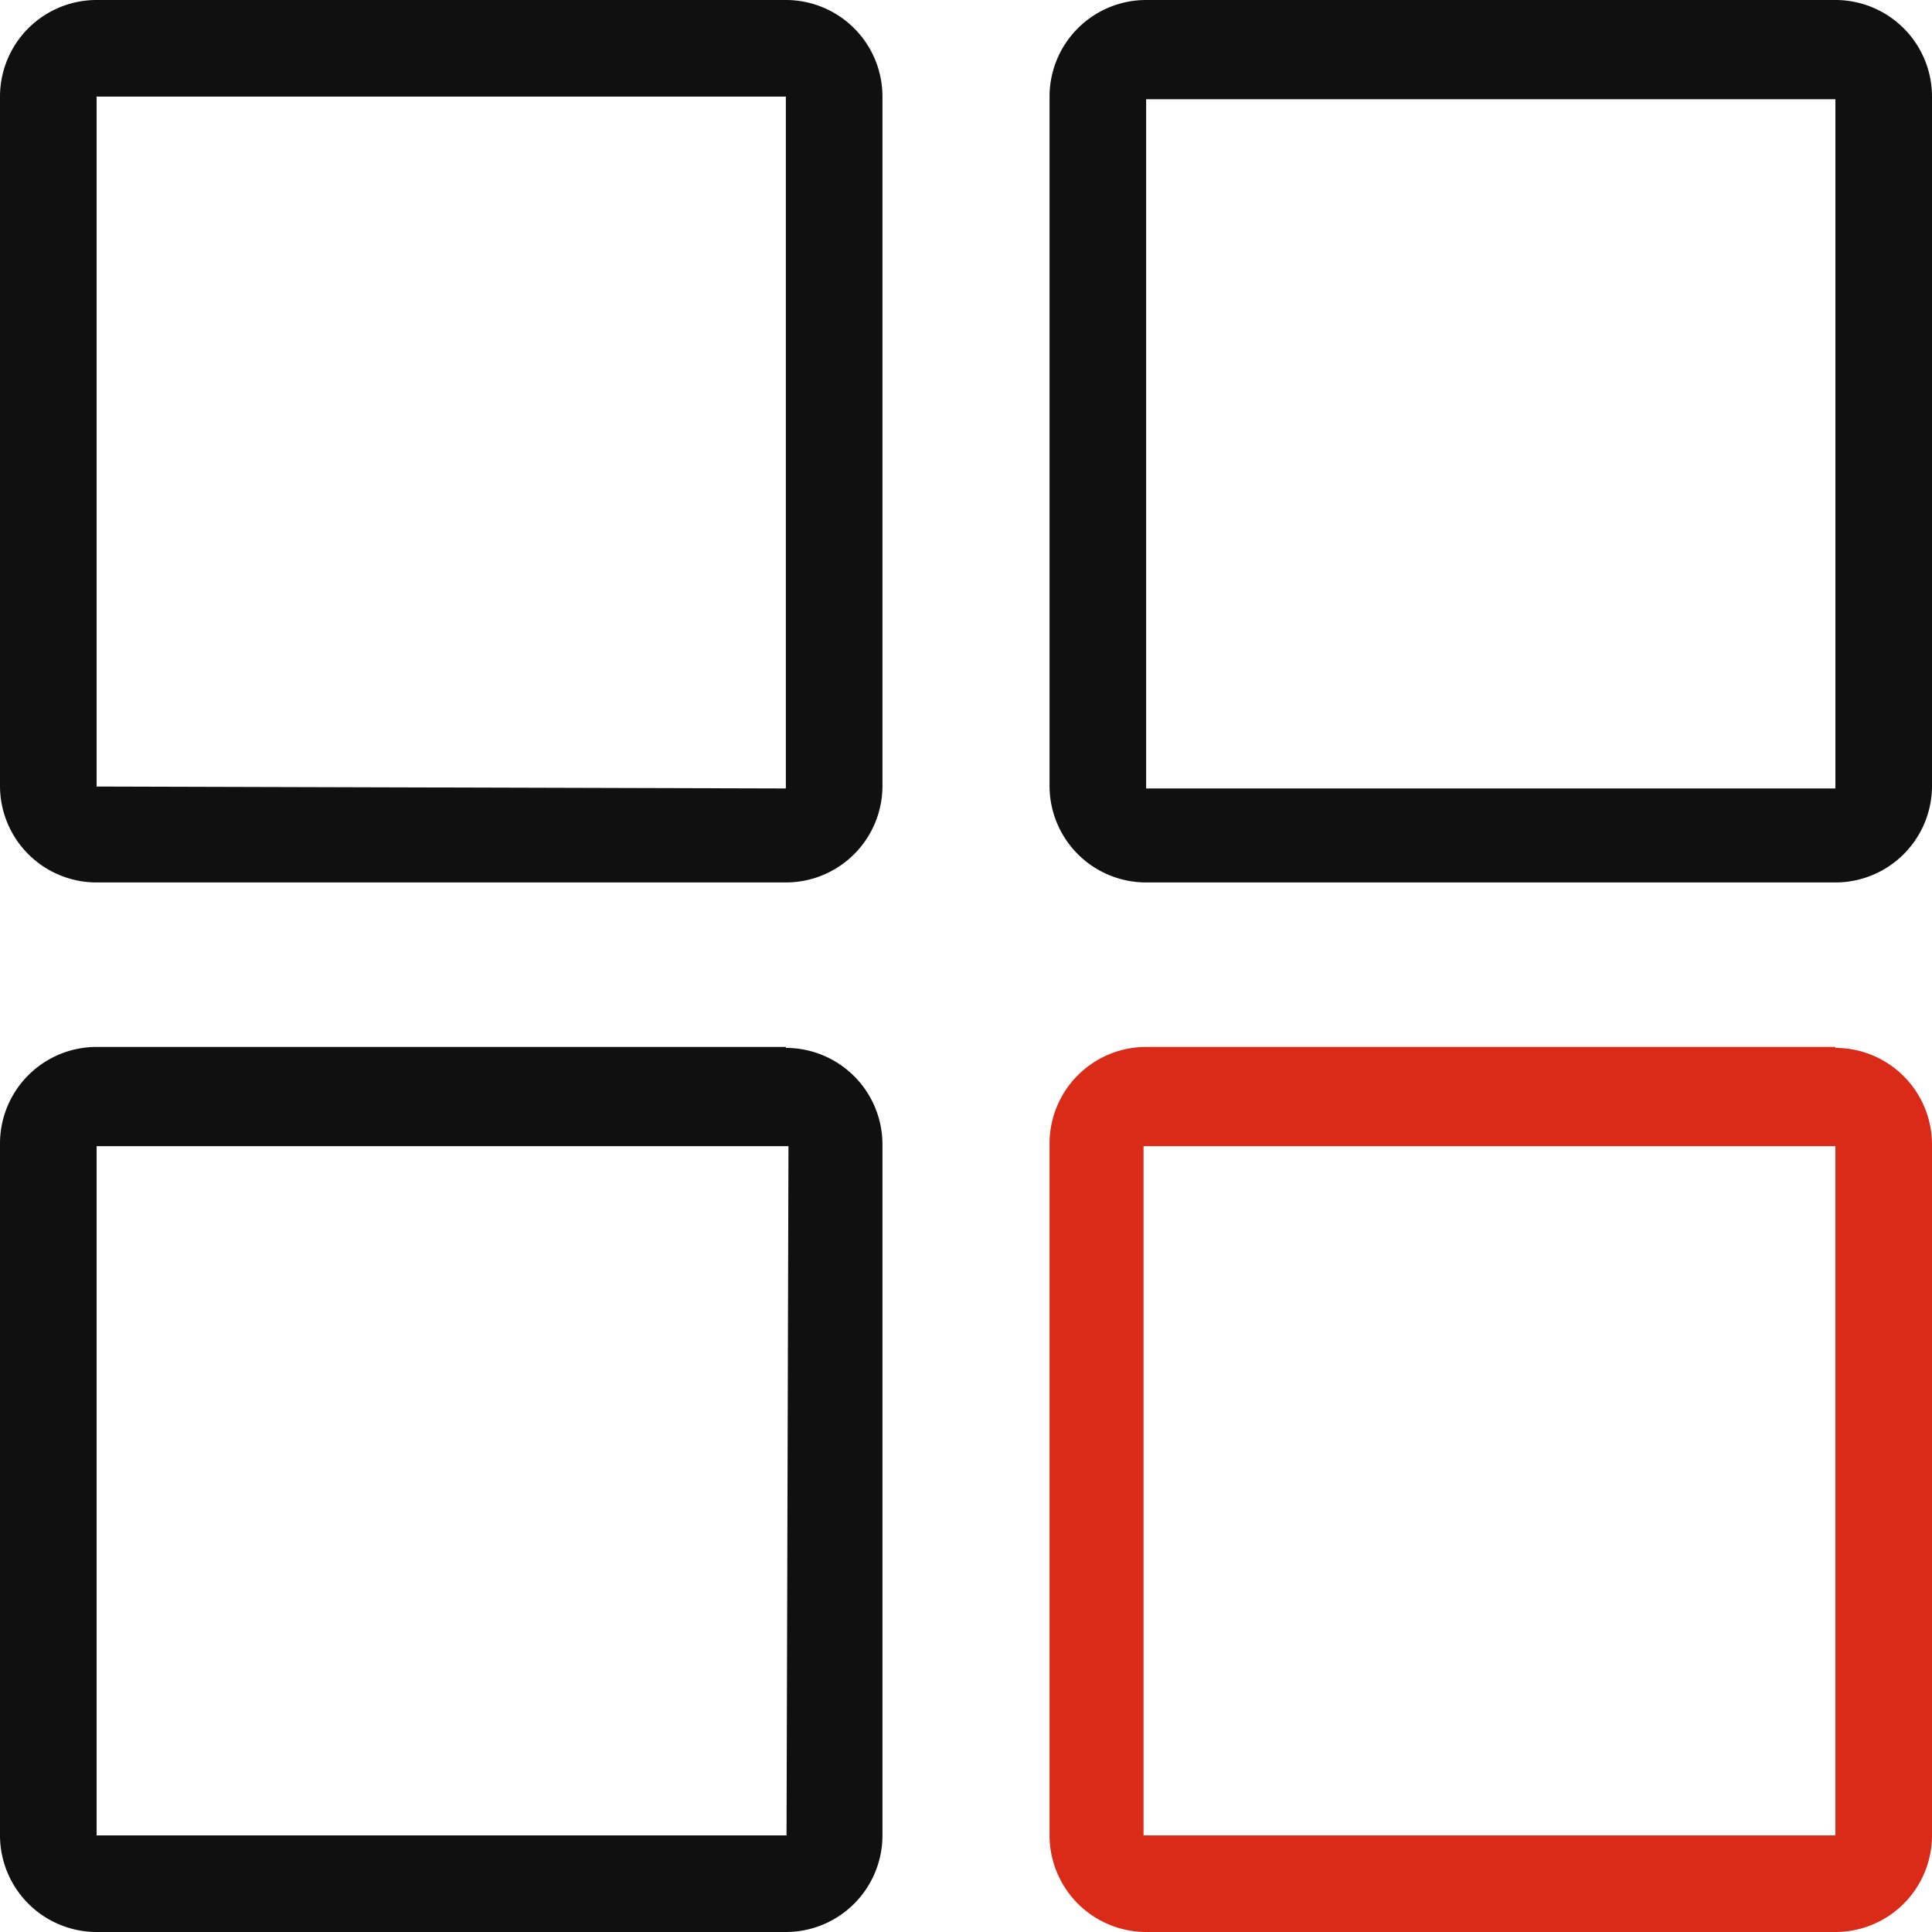
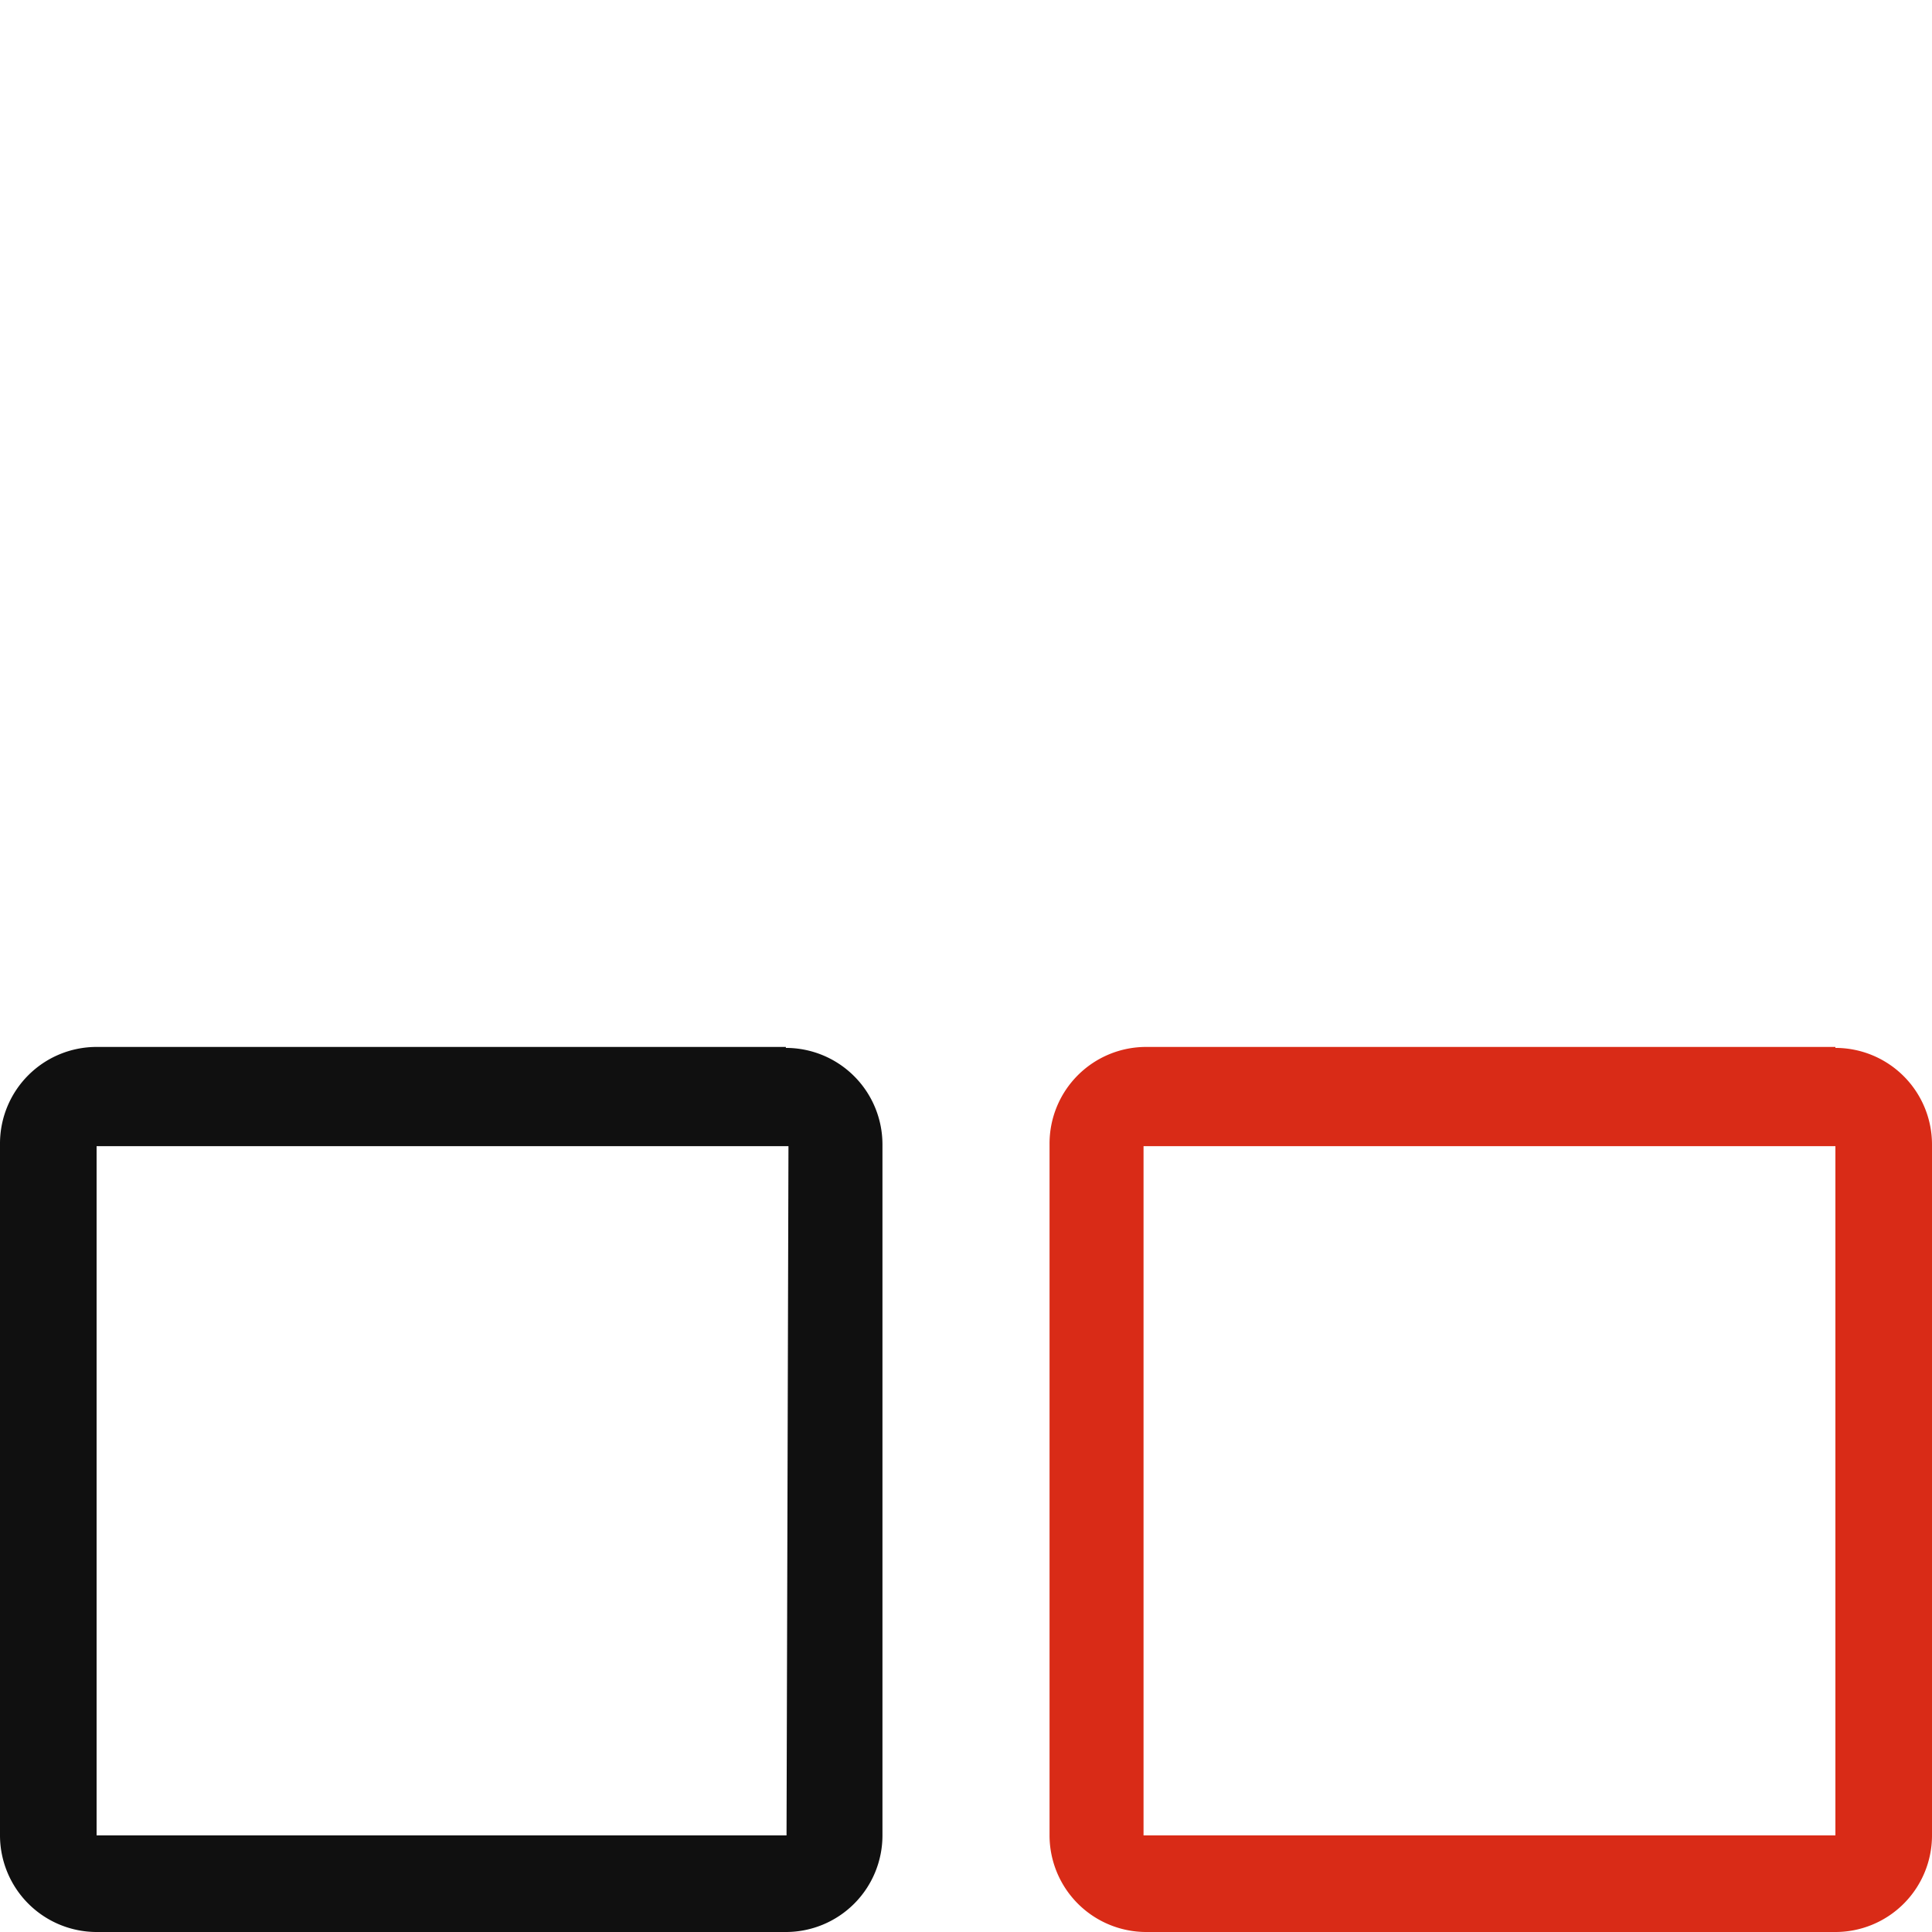
<svg xmlns="http://www.w3.org/2000/svg" viewBox="0 0 740 740">
  <defs>
    <style>.cls-1{fill:#101010;}.cls-2{fill:#d92b17;}</style>
  </defs>
  <g id="图层_2" data-name="图层 2">
    <g id="图层_1-2" data-name="图层 1">
-       <path class="cls-1" d="M301,0H37A37,37,0,0,0,0,37V301a37,37,0,0,0,37,37H301a37,37,0,0,0,37-37V37A37,37,0,0,0,301,0Zm0,302-264-.74V37H301Z" />
-       <path class="cls-1" d="M703,0H439a37,37,0,0,0-37,37V301a37,37,0,0,0,37,37H703a37,37,0,0,0,37-37V37A37,37,0,0,0,703,0Zm0,302H439V38H703Z" />
      <path class="cls-1" d="M301,401.37V401H37.05A37,37,0,0,0,0,438.05V703a37.05,37.05,0,0,0,37.05,37H301a37,37,0,0,0,37-37V438.42A37,37,0,0,0,301,401.37ZM301.26,703H37V439H302Z" />
      <path class="cls-2" d="M703,401.37V401H439.05A37,37,0,0,0,402,438.05V703a37.05,37.05,0,0,0,37.05,37H703a37,37,0,0,0,37-37V438.42A37,37,0,0,0,703,401.37ZM703,703H438V439H703Z" />
    </g>
  </g>
</svg>